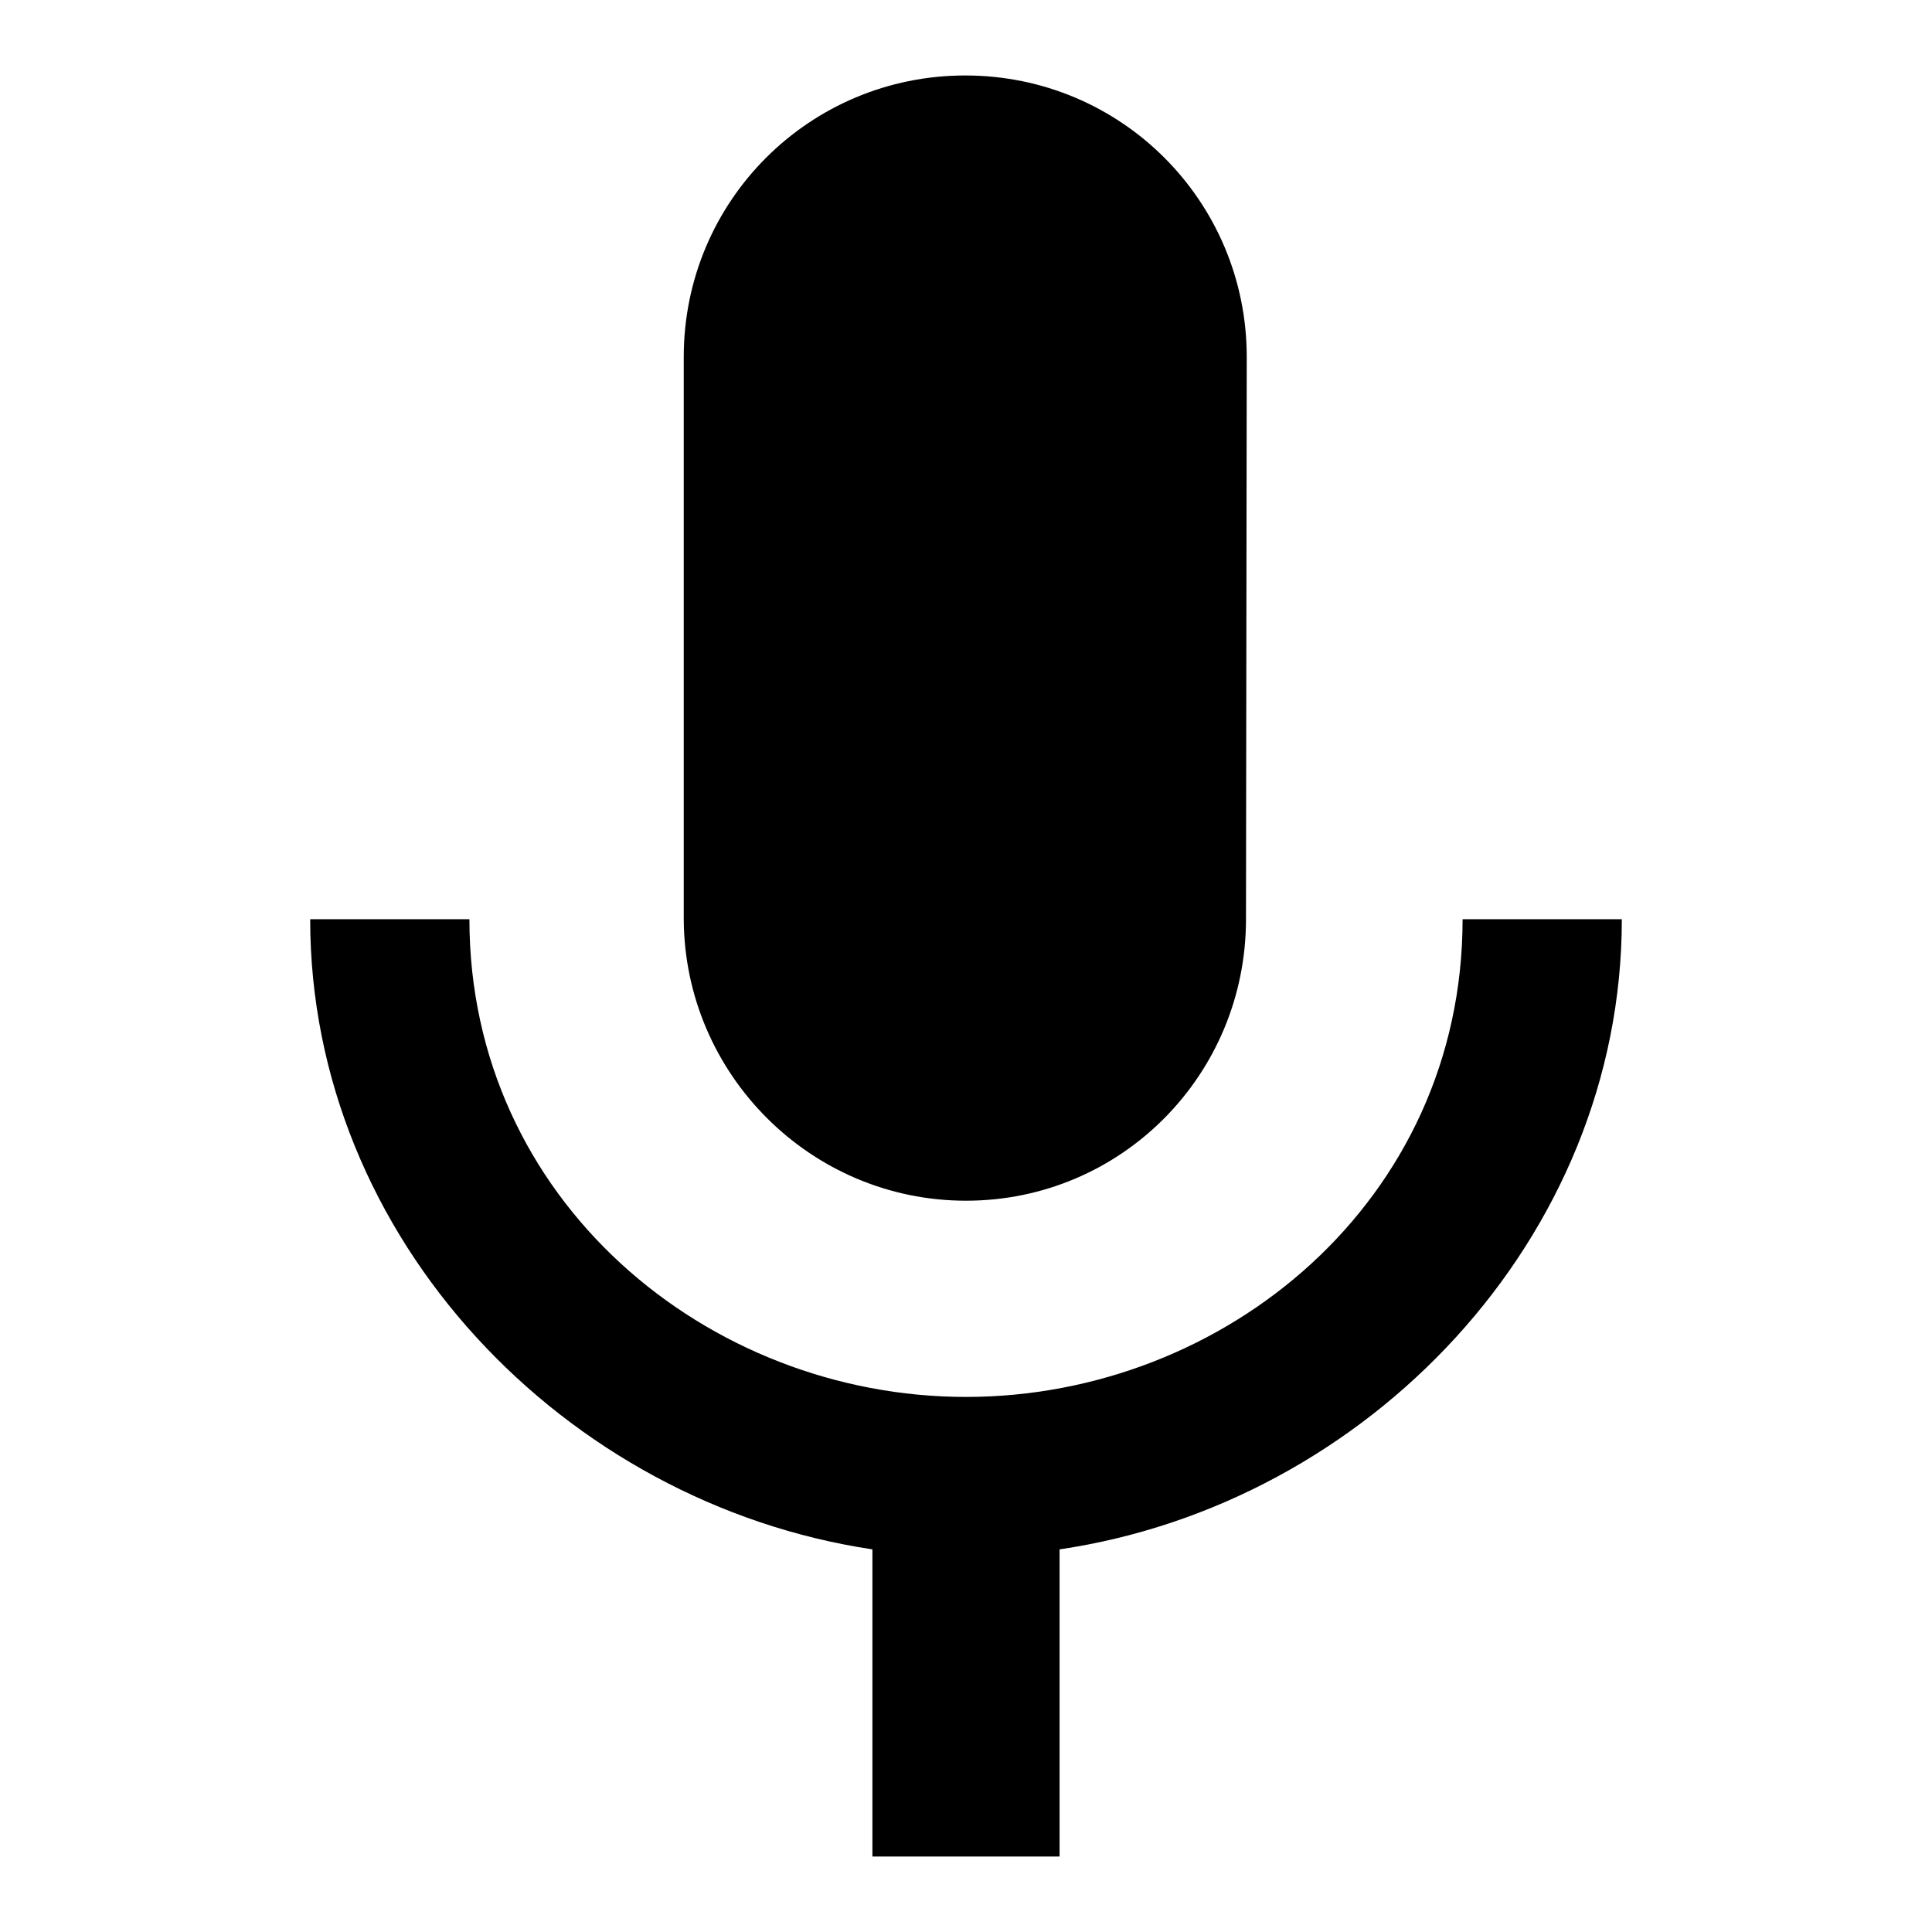
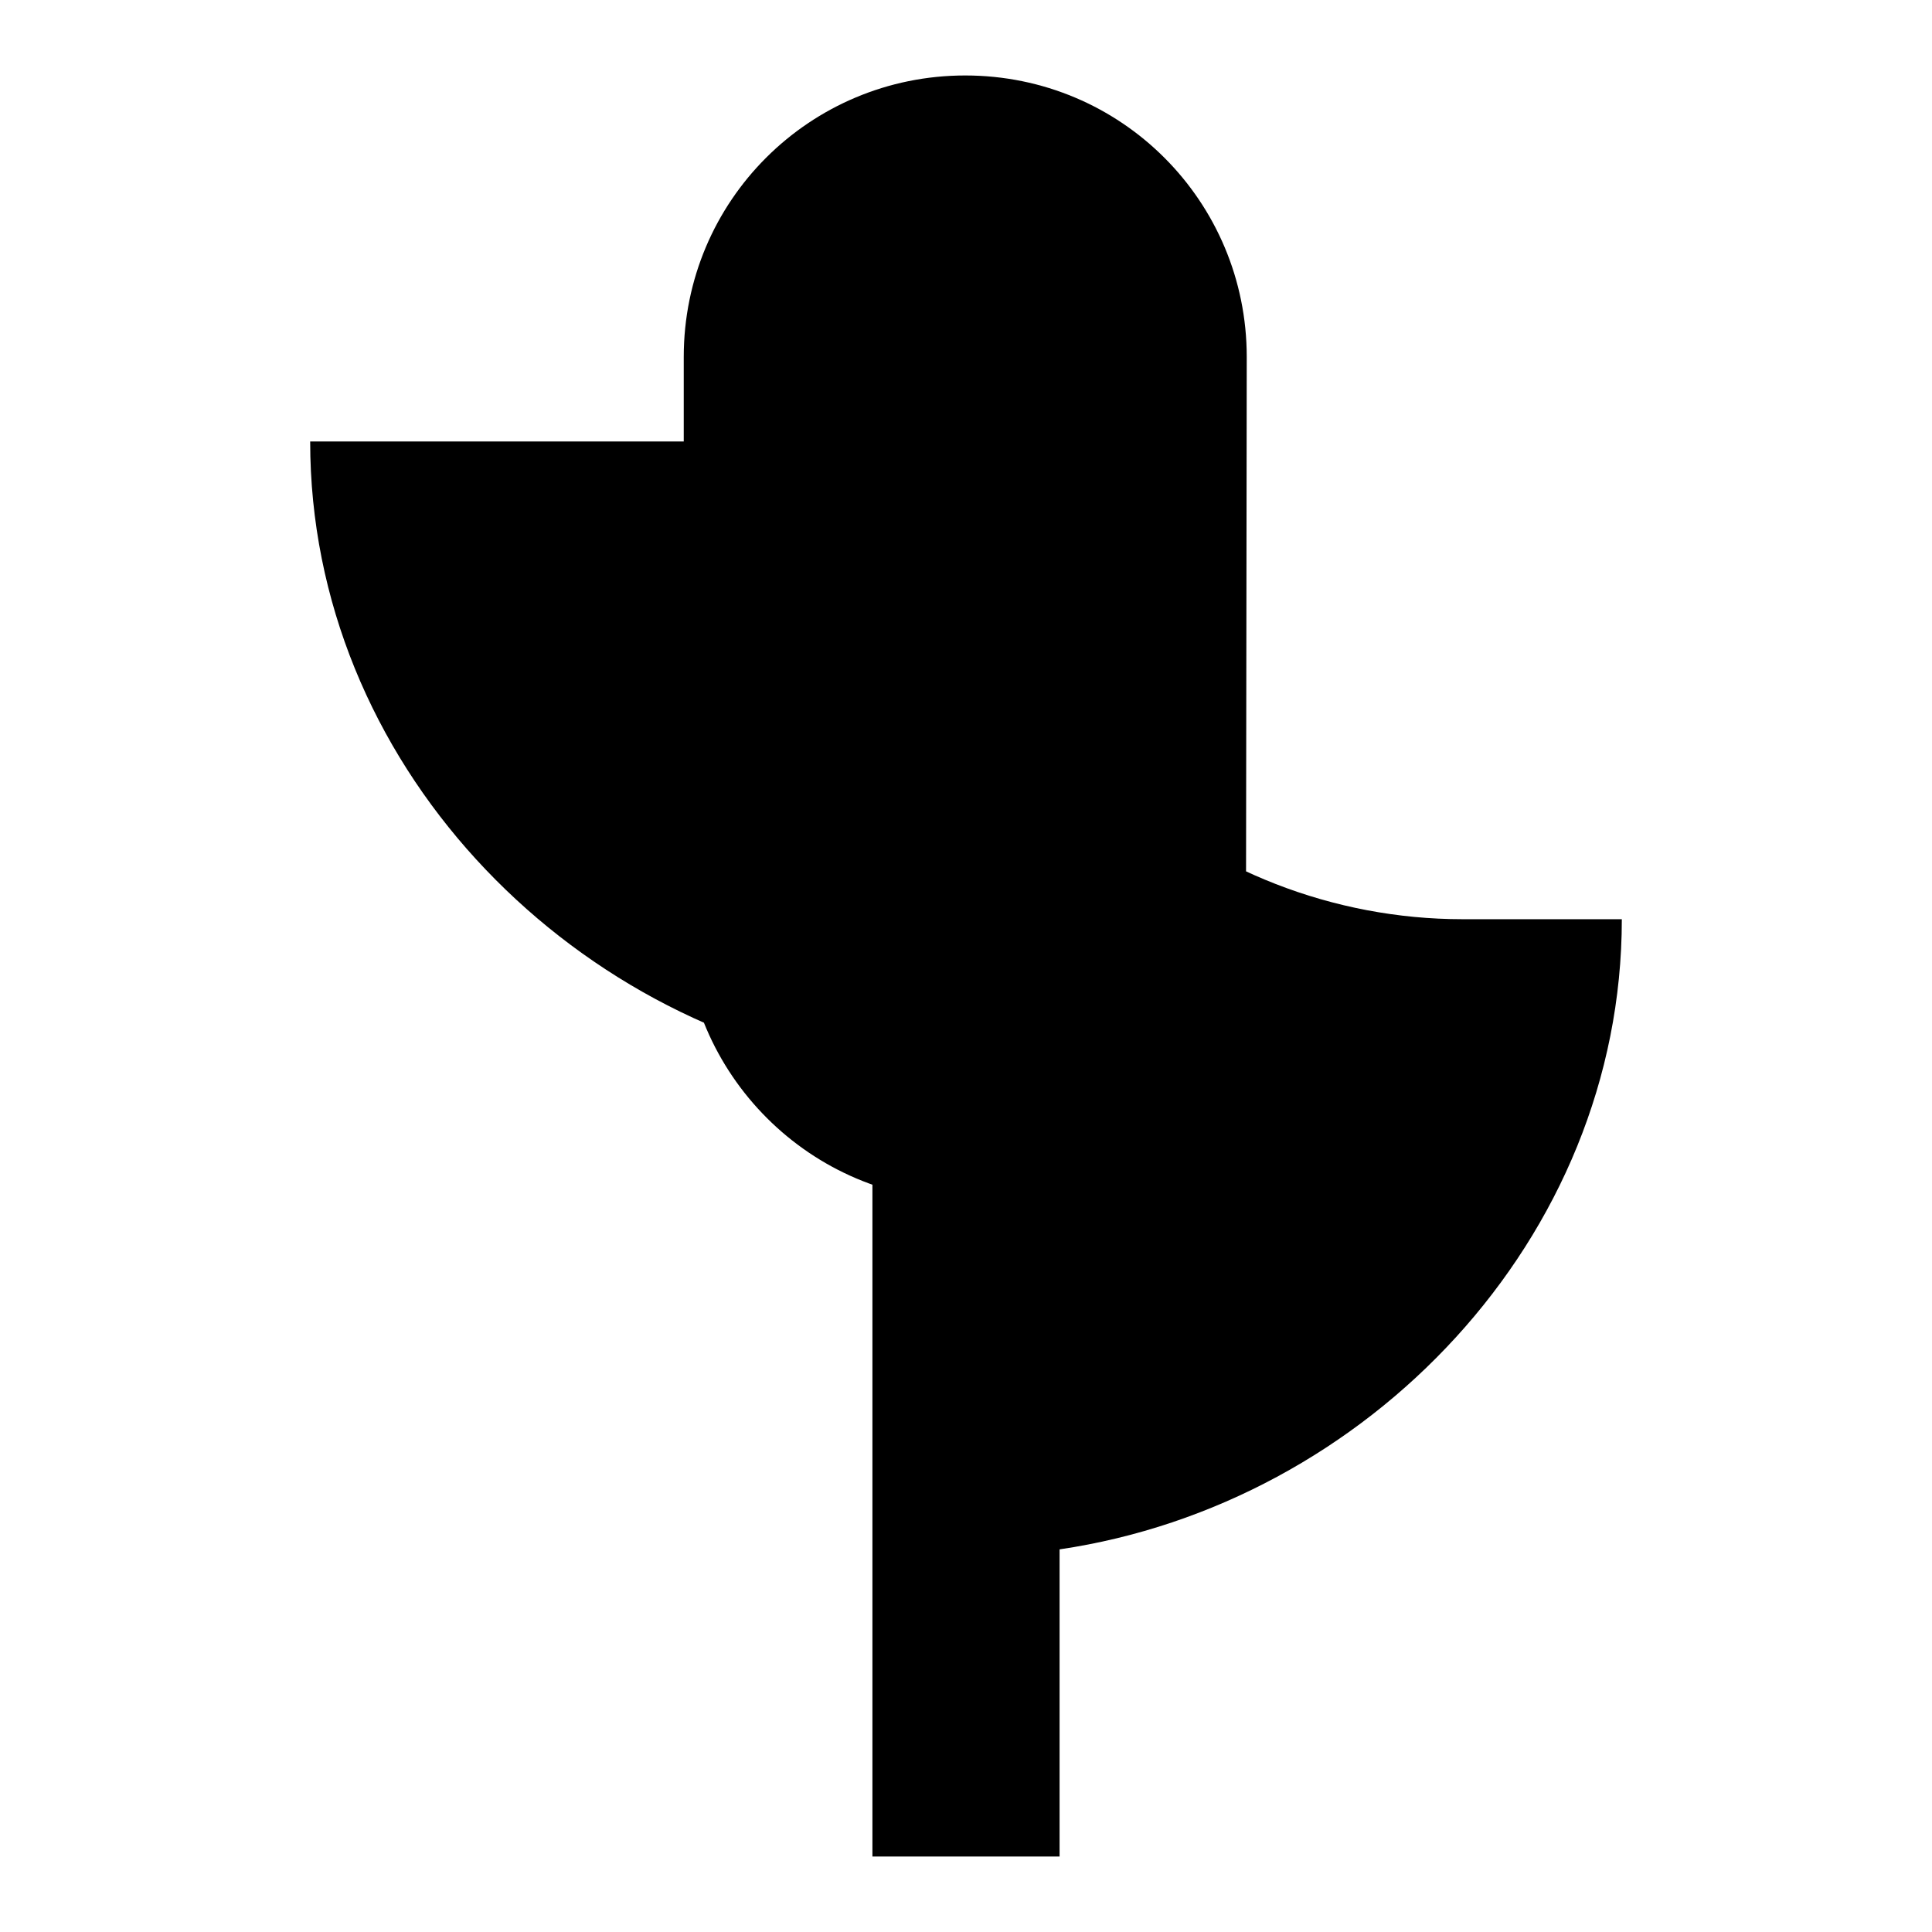
<svg xmlns="http://www.w3.org/2000/svg" version="1.1" x="0px" y="0px" viewBox="0 0 256 256" enable-background="new 0 0 256 256" xml:space="preserve">
  <g>
-     <path fill="#000000" d="M128,159.1c20.6,0,37.1-16.7,37.1-37.3l0.1-74.5c0-20.6-16.6-37.3-37.3-37.3c-20.6,0-37.3,16.6-37.3,37.3 v74.5C90.7,142.3,107.4,159.1,128,159.1z M193.8,121.8c0,37.3-31.5,63.3-65.8,63.3c-34.3,0-65.8-26.1-65.8-63.3H41.1 c0,42.4,33.8,77.4,74.5,83.5V246h24.8v-40.7c40.7-6,74.5-41.1,74.5-83.5H193.8L193.8,121.8z" />
+     <path fill="#000000" d="M128,159.1c20.6,0,37.1-16.7,37.1-37.3l0.1-74.5c0-20.6-16.6-37.3-37.3-37.3c-20.6,0-37.3,16.6-37.3,37.3 v74.5C90.7,142.3,107.4,159.1,128,159.1z M193.8,121.8c-34.3,0-65.8-26.1-65.8-63.3H41.1 c0,42.4,33.8,77.4,74.5,83.5V246h24.8v-40.7c40.7-6,74.5-41.1,74.5-83.5H193.8L193.8,121.8z" />
  </g>
</svg>